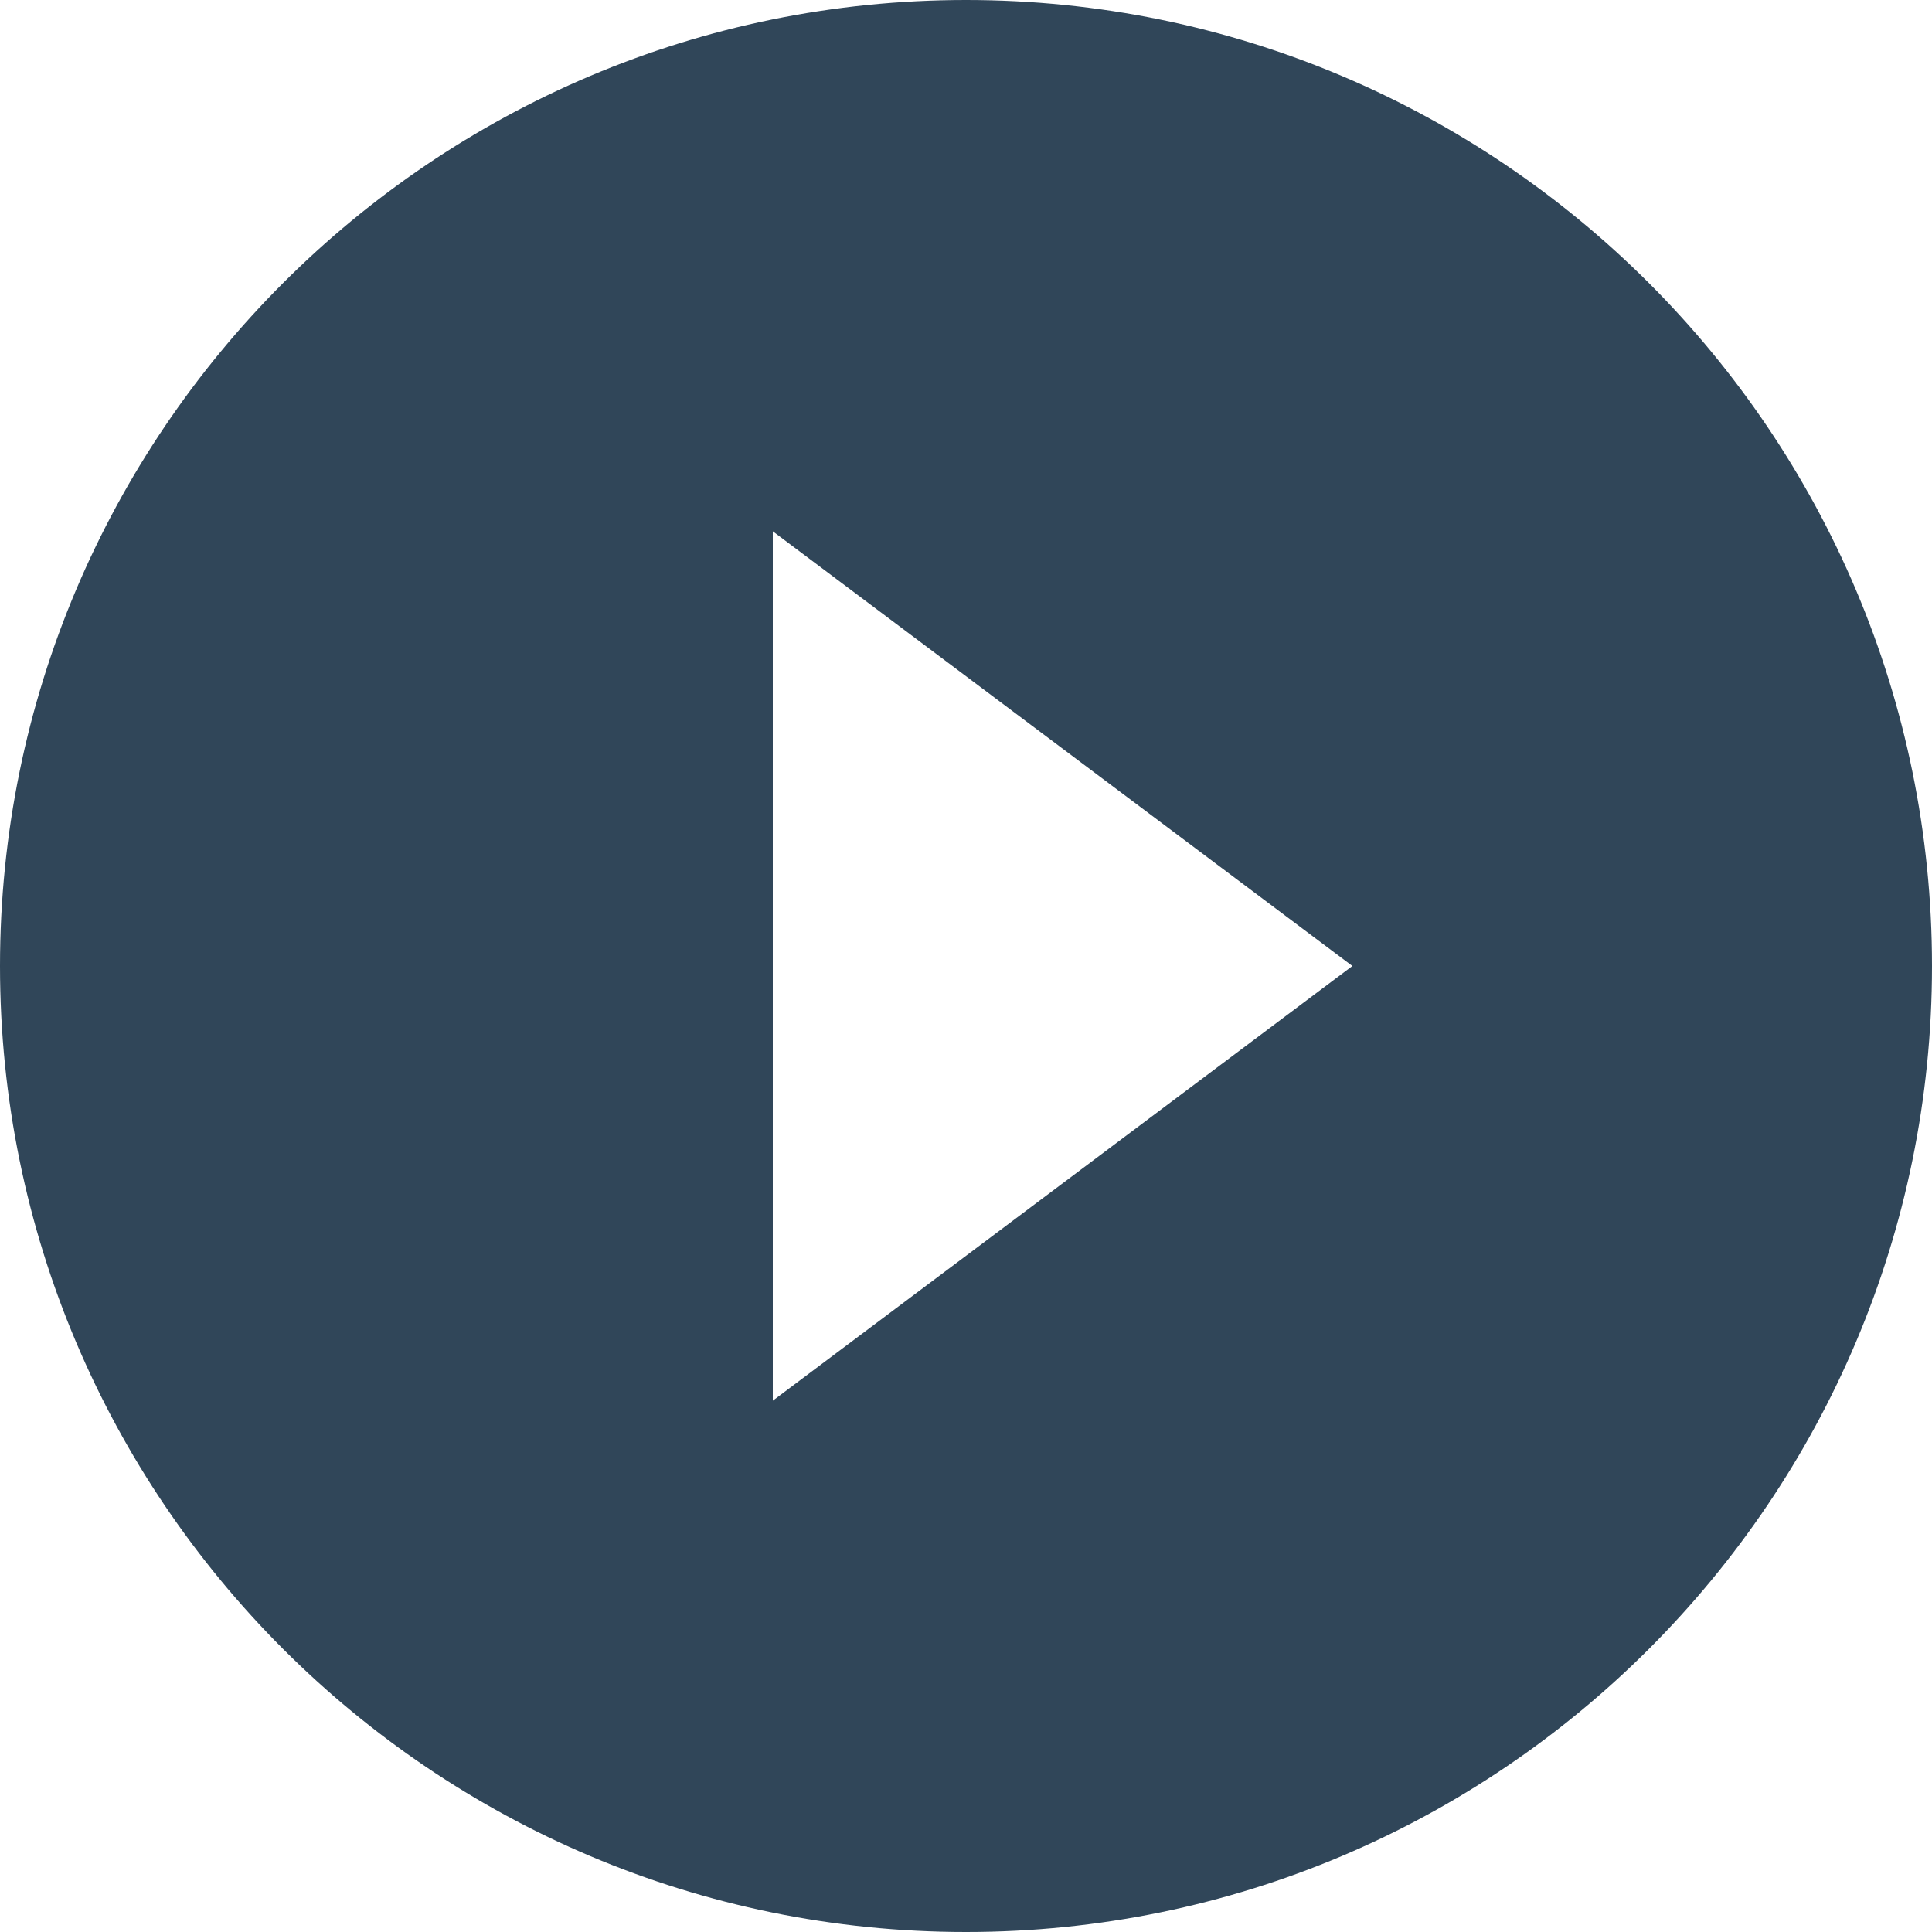
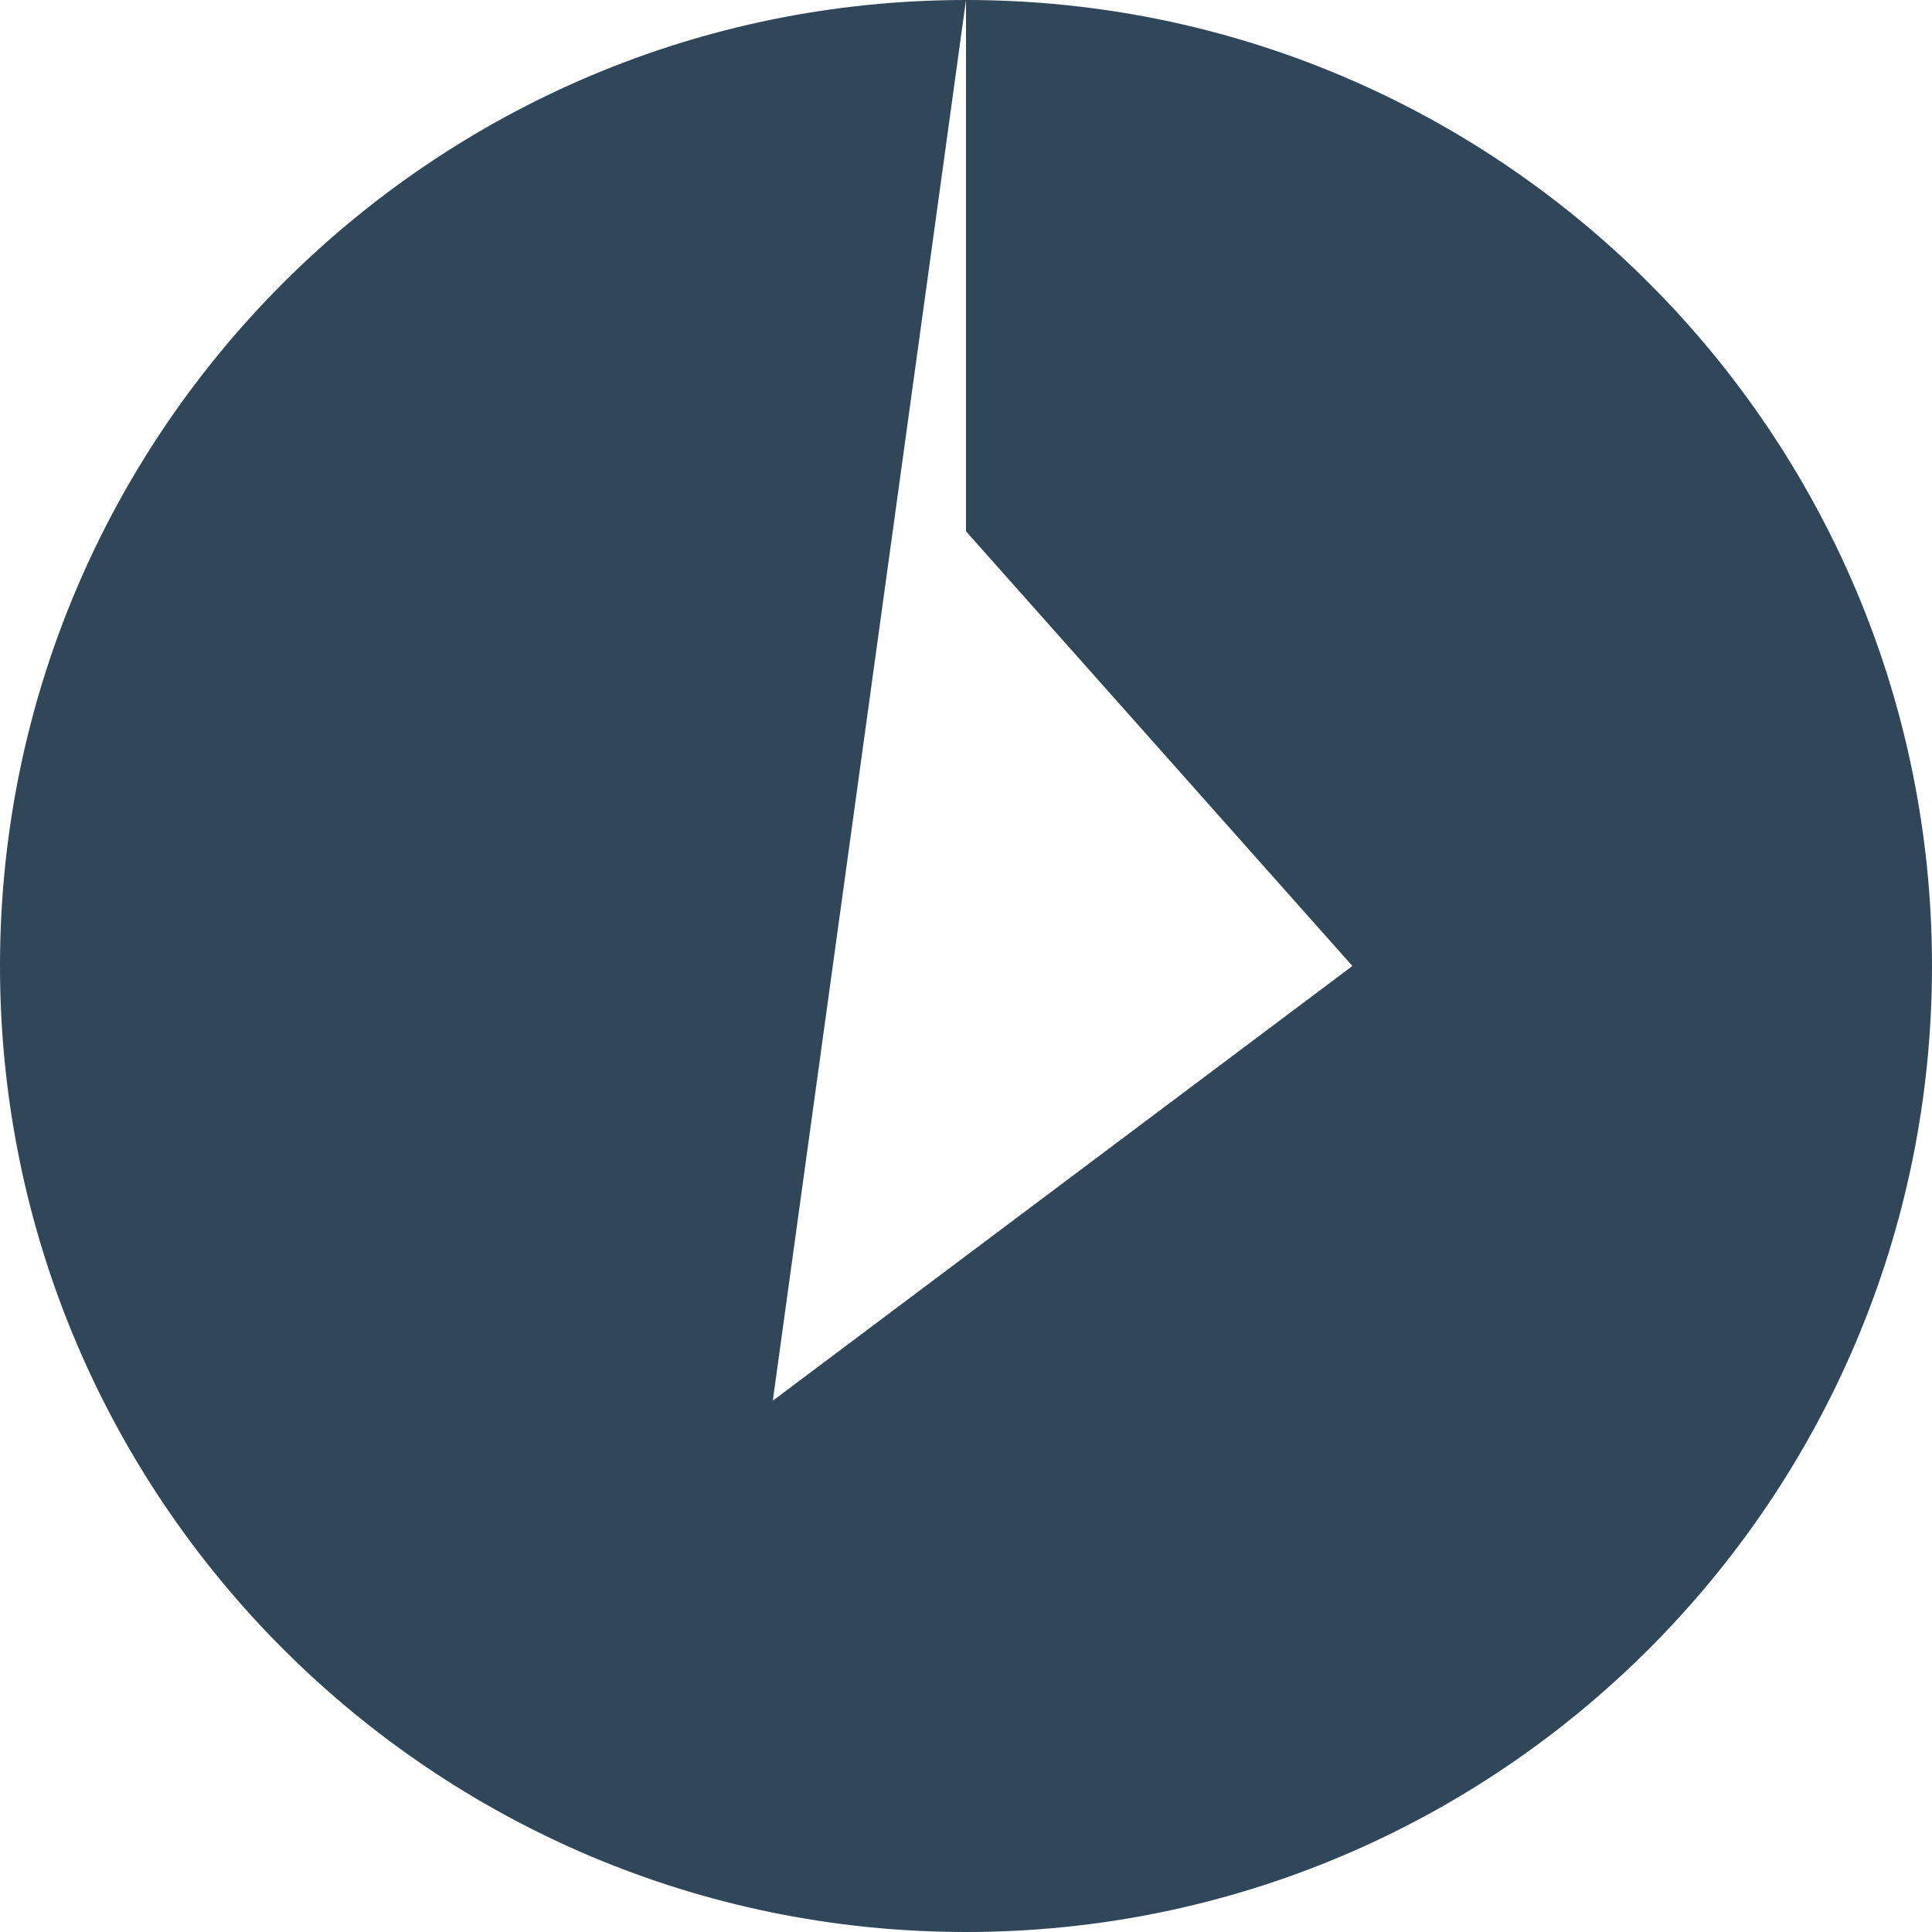
<svg xmlns="http://www.w3.org/2000/svg" width="31" height="31" viewBox="0 0 31 31" fill="none">
  <g id="Icon ionic-md-play-circle">
-     <path id="Icon ionic-md-play-circle_2" fill-rule="evenodd" clip-rule="evenodd" d="M15.5 0C6.945 0 0 6.945 0 15.5C0 24.055 6.945 31 15.5 31C24.055 31 31 24.055 31 15.5C31 6.945 24.055 6.53922e-06 15.5 6.53922e-06L15.5 0ZM12.4 22.475V8.525L21.7 15.5L12.4 22.475Z" fill="#304659" />
+     <path id="Icon ionic-md-play-circle_2" fill-rule="evenodd" clip-rule="evenodd" d="M15.5 0C6.945 0 0 6.945 0 15.5C0 24.055 6.945 31 15.5 31C24.055 31 31 24.055 31 15.5C31 6.945 24.055 6.53922e-06 15.5 6.53922e-06L15.5 0ZV8.525L21.7 15.5L12.4 22.475Z" fill="#304659" />
  </g>
</svg>